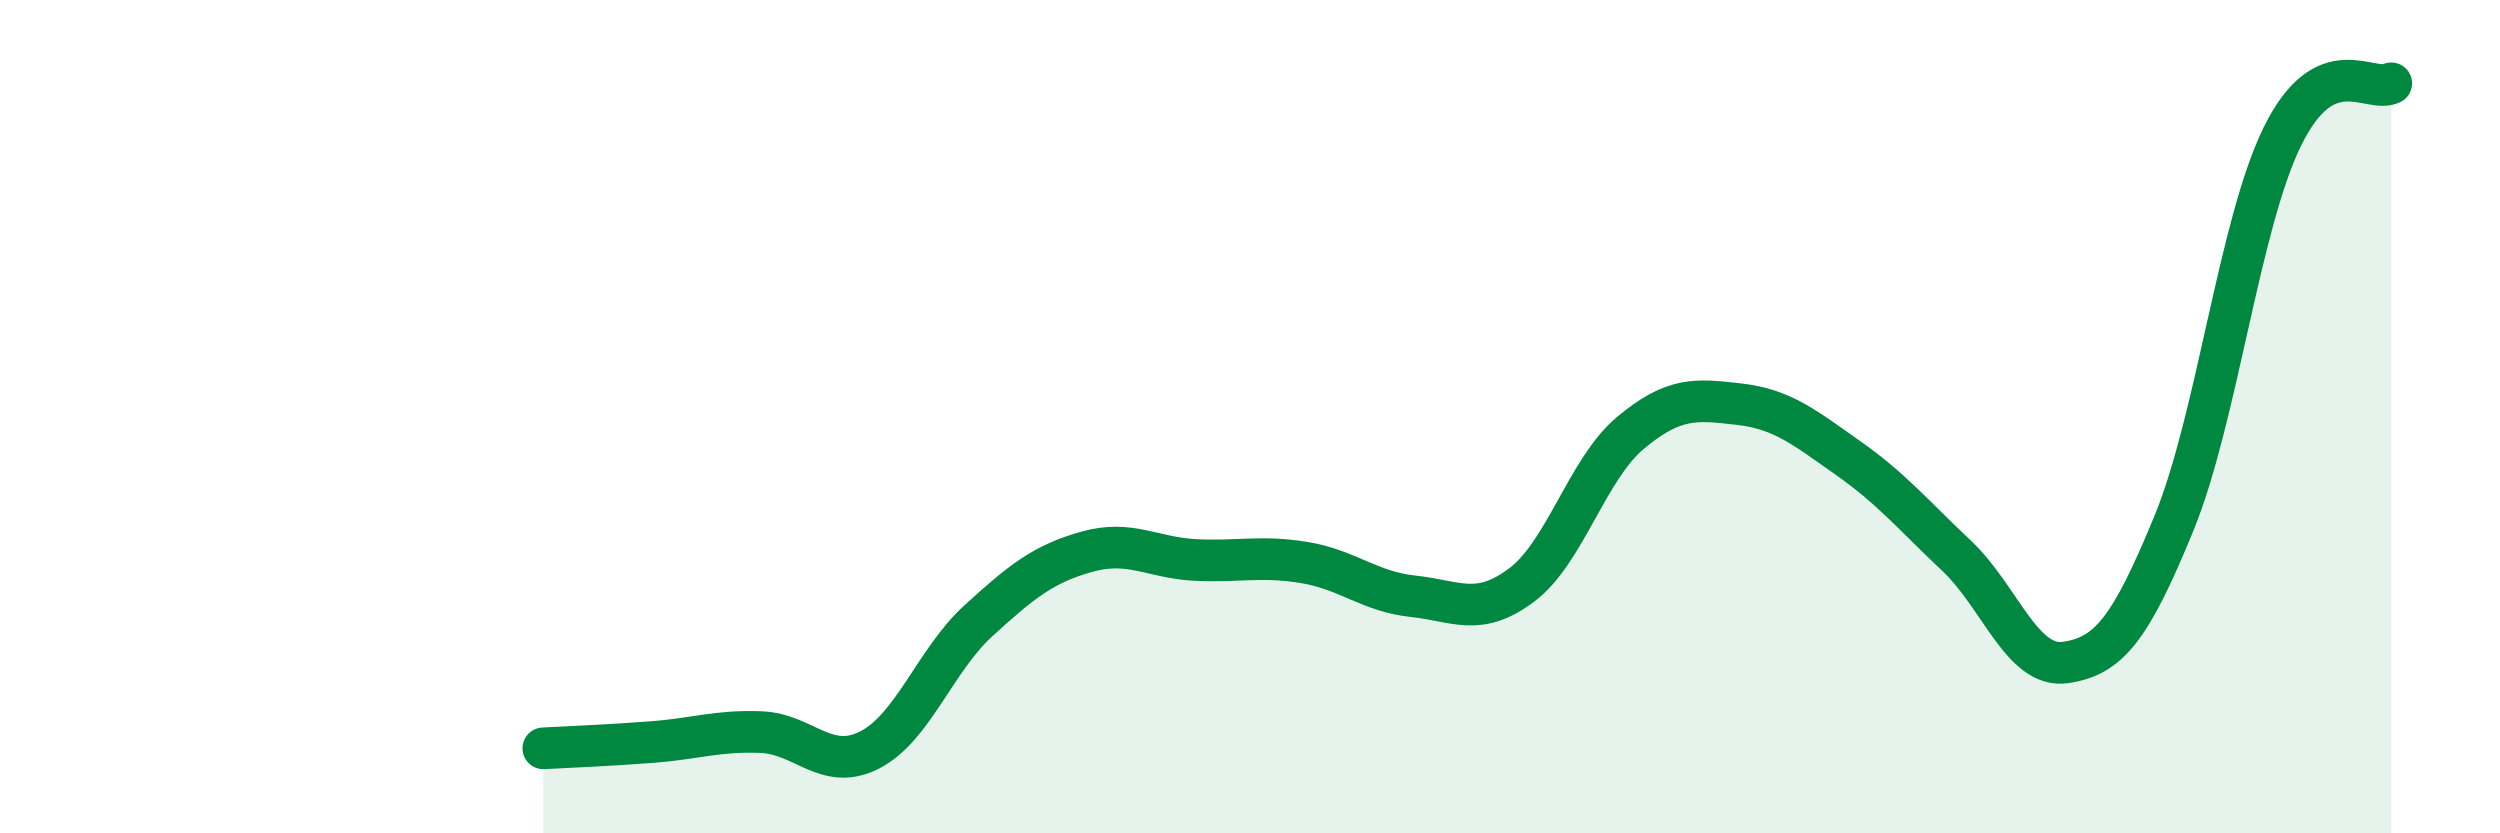
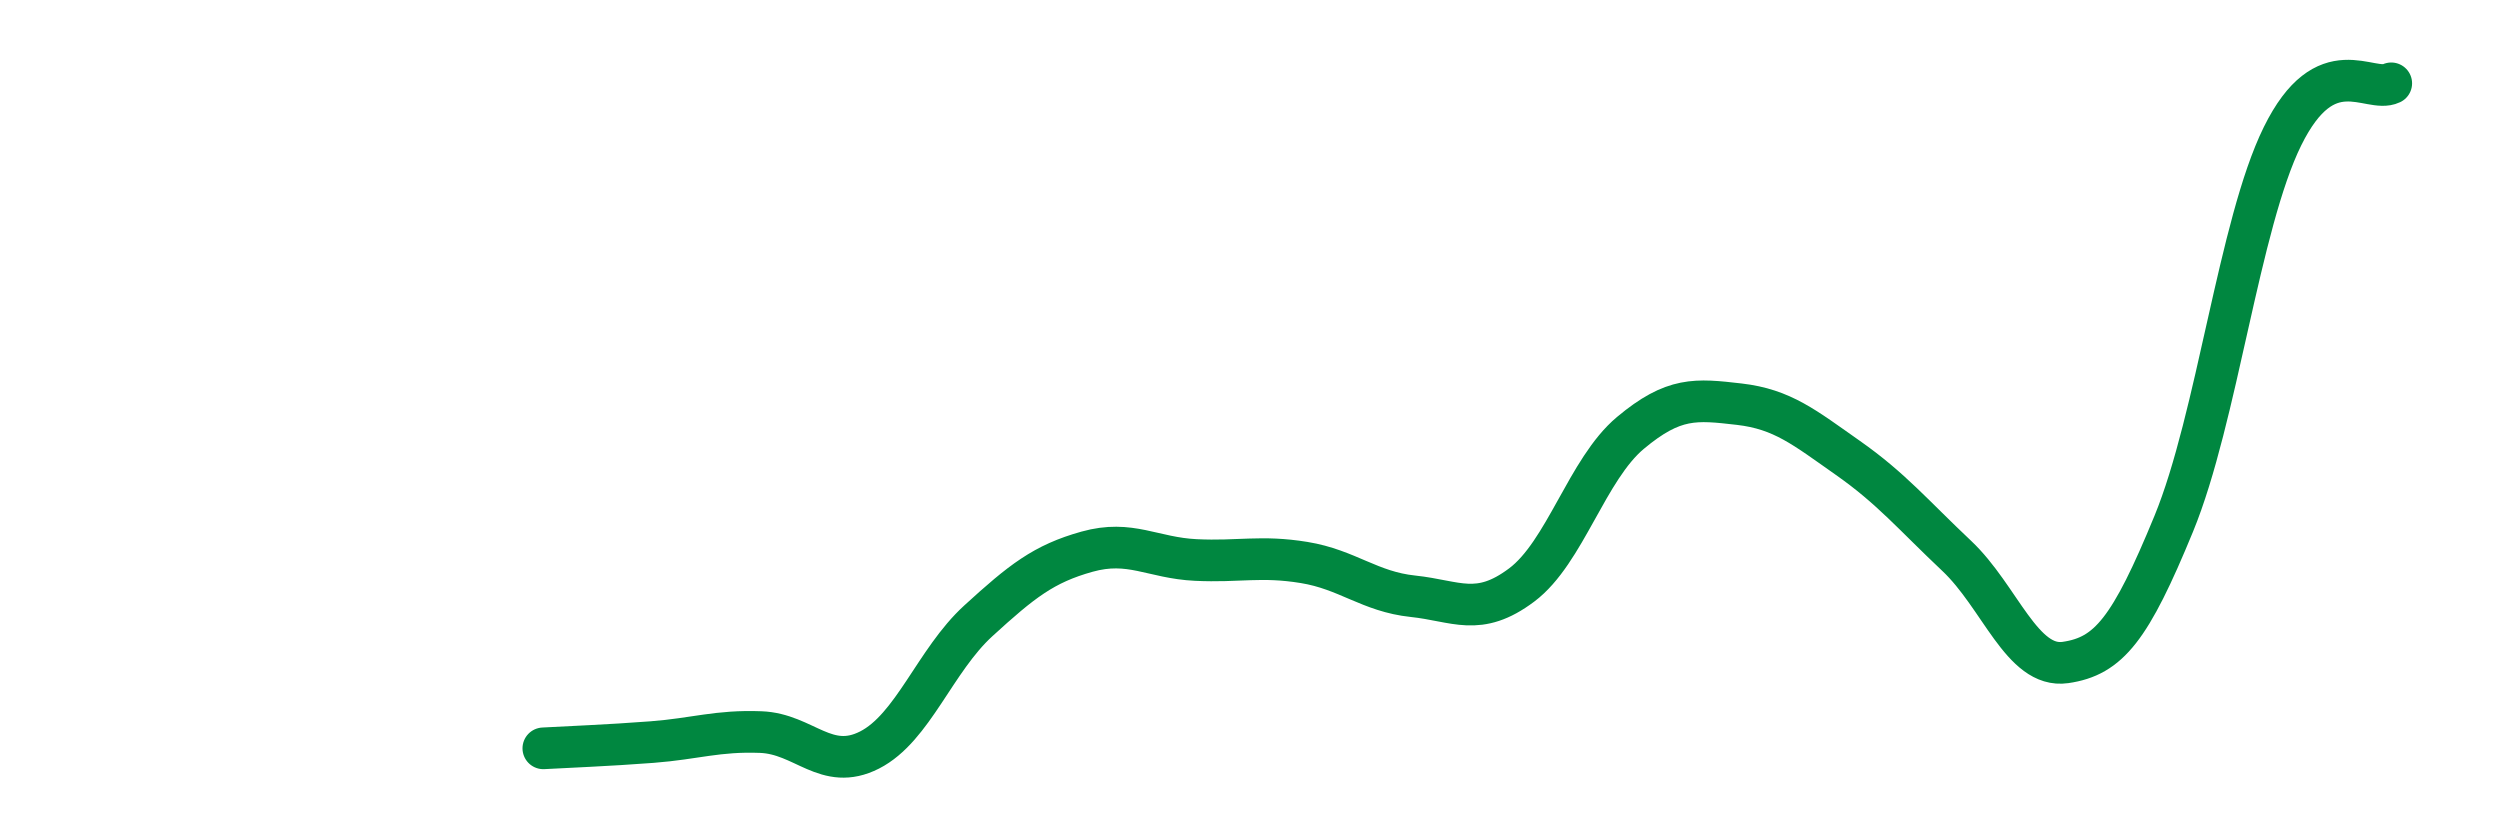
<svg xmlns="http://www.w3.org/2000/svg" width="60" height="20" viewBox="0 0 60 20">
-   <path d="M 13.04,17.96 C 13.56,17.93 14.61,17.89 15.65,17.81 C 16.69,17.73 17.22,17.53 18.26,17.57 C 19.3,17.61 19.83,18.53 20.87,18 C 21.91,17.47 22.44,15.85 23.48,14.9 C 24.52,13.95 25.05,13.53 26.09,13.24 C 27.13,12.95 27.66,13.39 28.7,13.44 C 29.74,13.49 30.26,13.33 31.3,13.5 C 32.34,13.67 32.87,14.2 33.91,14.31 C 34.95,14.42 35.48,14.82 36.52,14.04 C 37.56,13.26 38.09,11.26 39.13,10.39 C 40.17,9.52 40.7,9.58 41.74,9.7 C 42.78,9.82 43.31,10.26 44.35,10.99 C 45.39,11.72 45.92,12.36 46.96,13.34 C 48,14.32 48.53,16.05 49.57,15.9 C 50.61,15.75 51.13,15.1 52.17,12.57 C 53.21,10.04 53.74,5.38 54.78,3.27 C 55.82,1.16 56.87,2.25 57.39,2L57.39 20L13.04 20Z" fill="#008740" opacity="0.1" stroke-linecap="round" stroke-linejoin="round" />
  <path d="M 13.04,17.96 C 13.56,17.93 14.61,17.89 15.65,17.81 C 16.69,17.73 17.22,17.53 18.26,17.57 C 19.3,17.61 19.83,18.53 20.87,18 C 21.91,17.47 22.44,15.85 23.48,14.9 C 24.52,13.95 25.05,13.53 26.09,13.24 C 27.13,12.95 27.66,13.39 28.7,13.44 C 29.74,13.49 30.26,13.33 31.3,13.5 C 32.34,13.67 32.87,14.2 33.91,14.31 C 34.95,14.42 35.48,14.82 36.52,14.04 C 37.56,13.26 38.09,11.26 39.13,10.39 C 40.17,9.52 40.7,9.58 41.74,9.7 C 42.78,9.82 43.31,10.26 44.35,10.99 C 45.39,11.72 45.92,12.36 46.96,13.34 C 48,14.32 48.53,16.05 49.57,15.9 C 50.61,15.75 51.13,15.1 52.17,12.57 C 53.21,10.04 53.74,5.38 54.78,3.27 C 55.82,1.16 56.87,2.25 57.39,2" stroke="#008740" stroke-width="1" fill="none" stroke-linecap="round" stroke-linejoin="round" />
</svg>